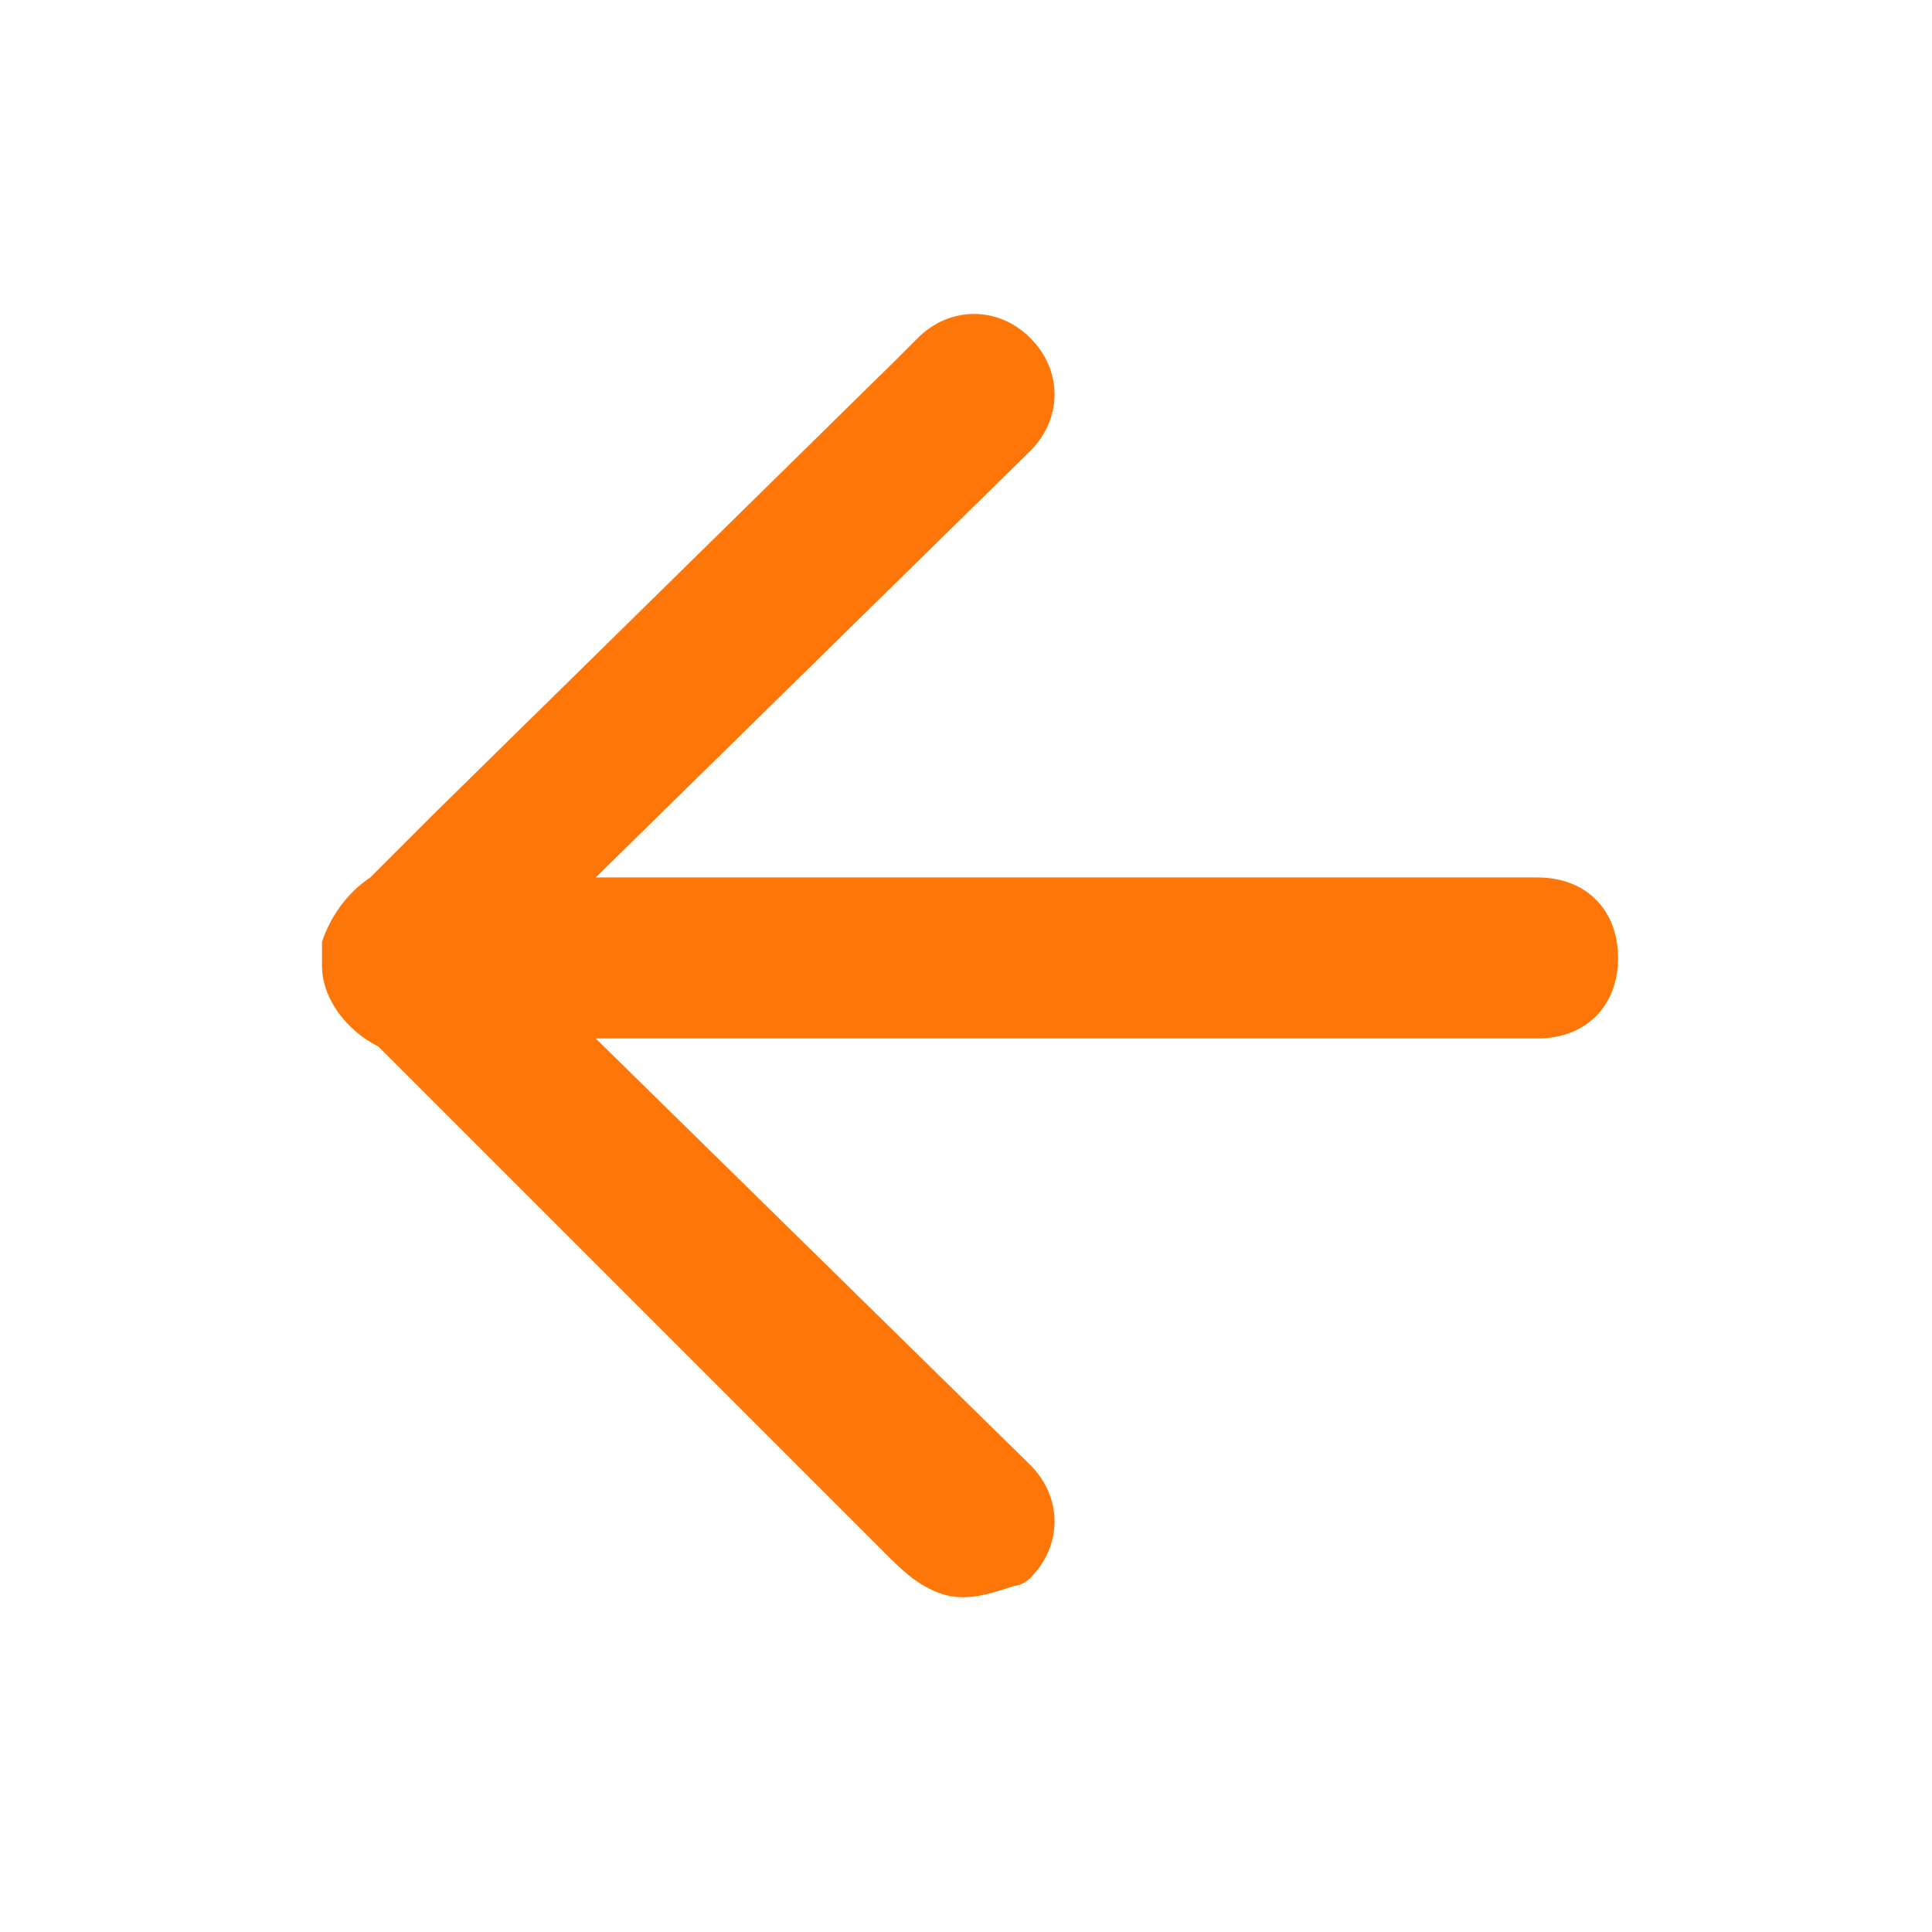
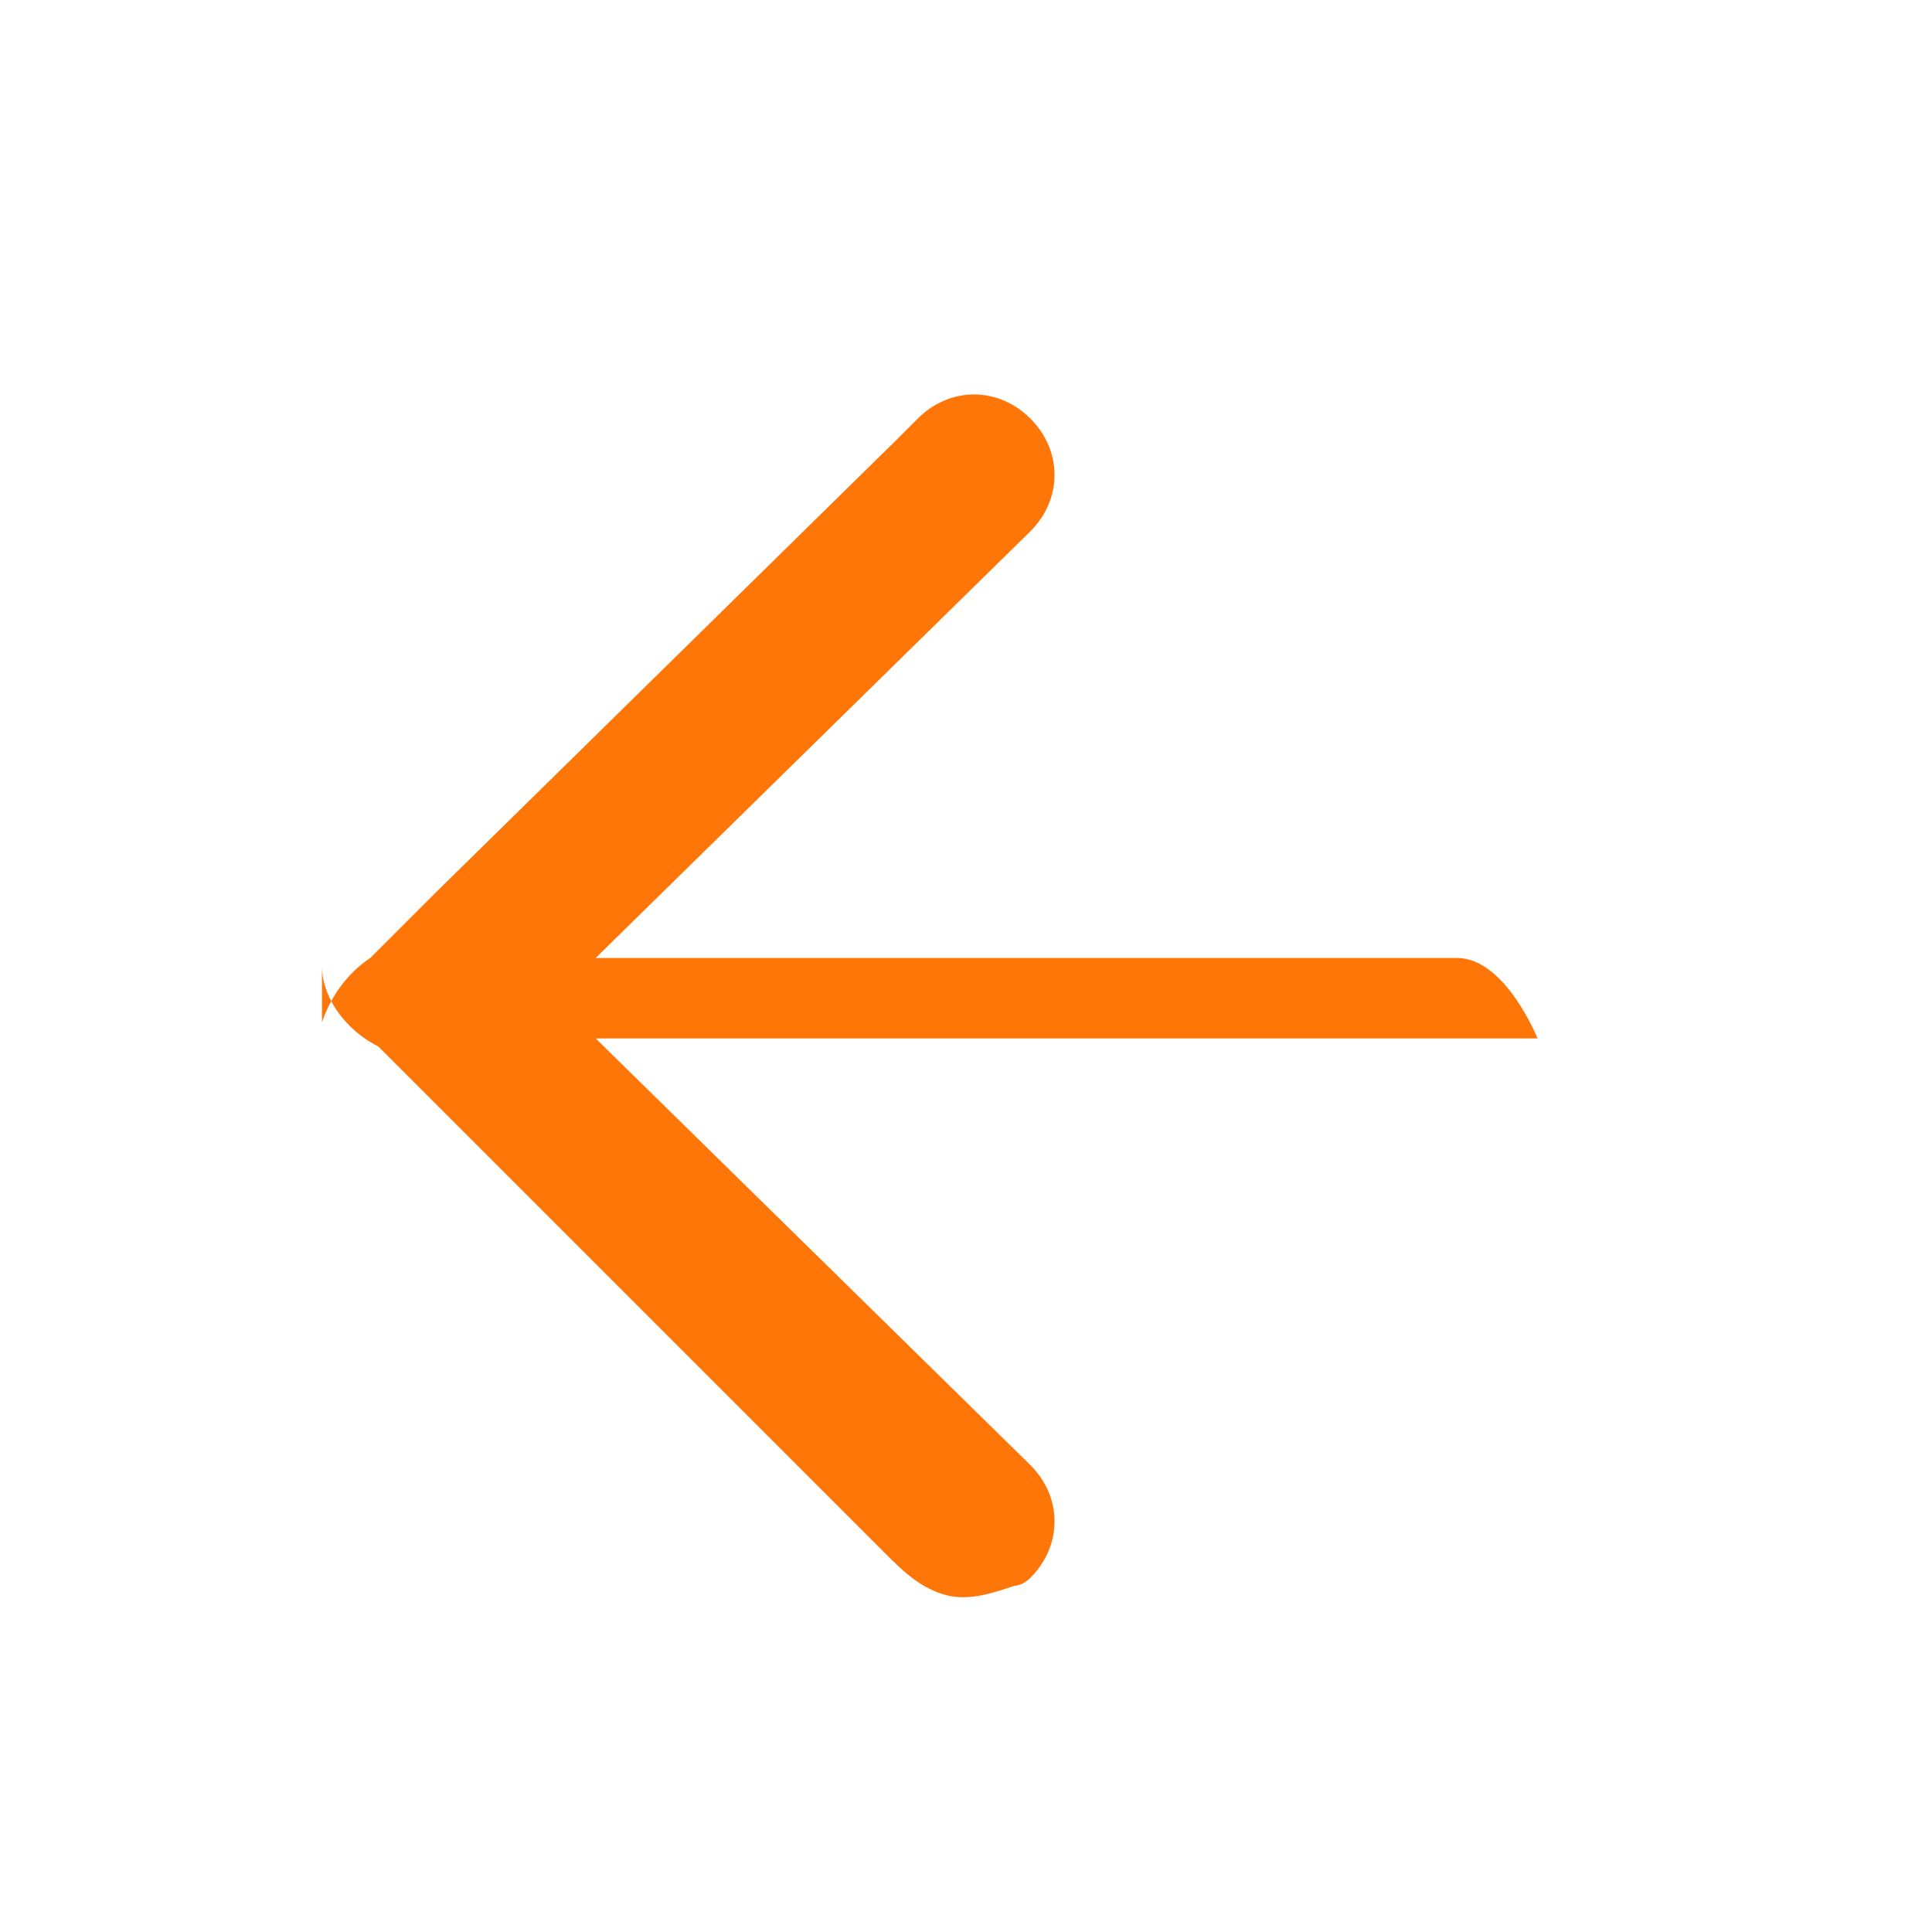
<svg xmlns="http://www.w3.org/2000/svg" width="24" height="24" version="1.1" viewBox="0 0 24 24" data-src="/bilder/icons/arrowLeft.svg" class="u68195a45df452 " fill="#FF7608">
  <defs>
    <style>
      .u68195a45df452 .cls-1 {
        fill:#FF7608;
      }

      .u68195a45df452 .cls-1, .u68195a45df452 .cls-2 {
        stroke-width: 0px;
      }

      .u68195a45df452 .cls-2 {
        fill: none;
      }

      .u68195a45df452 .cls-3 {
        clip-path: url(#clippath);
      }
    </style>
    <clipPath>
-       <rect class="cls-2" width="24" height="24" />
-     </clipPath>
+       </clipPath>
  </defs>
  <g class="cls-3">
    <g data-name="Gruppe 222">
-       <path data-name="Pfad 178" class="cls-1" d="M4,11.8c0,0,0,.2,0,.2,0,.4.3.8.7,1l.8.8c.8.8,1.6,1.6,2.4,2.4l2.4,2.4c.2.2.5.5.7.7.2.2.4.4.7.5.3.1.6,0,.9-.1,0,0,.1,0,.2-.1.4-.4.4-1,0-1.4l-5.4-5.3h11.7c.6,0,1-.4,1-1s-.4-1-1-1H7.4l5.4-5.3c.4-.4.4-1,0-1.4-.4-.4-1-.4-1.4,0,0,0,0,0,0,0l-.3.3-5.7,5.6-.8.8c-.3.2-.5.5-.6.8" />
+       <path data-name="Pfad 178" class="cls-1" d="M4,11.8c0,0,0,.2,0,.2,0,.4.3.8.7,1l.8.8c.8.8,1.6,1.6,2.4,2.4l2.4,2.4c.2.2.5.5.7.7.2.2.4.4.7.5.3.1.6,0,.9-.1,0,0,.1,0,.2-.1.4-.4.4-1,0-1.4l-5.4-5.3h11.7s-.4-1-1-1H7.4l5.4-5.3c.4-.4.4-1,0-1.4-.4-.4-1-.4-1.4,0,0,0,0,0,0,0l-.3.3-5.7,5.6-.8.8c-.3.2-.5.5-.6.8" />
    </g>
  </g>
</svg>